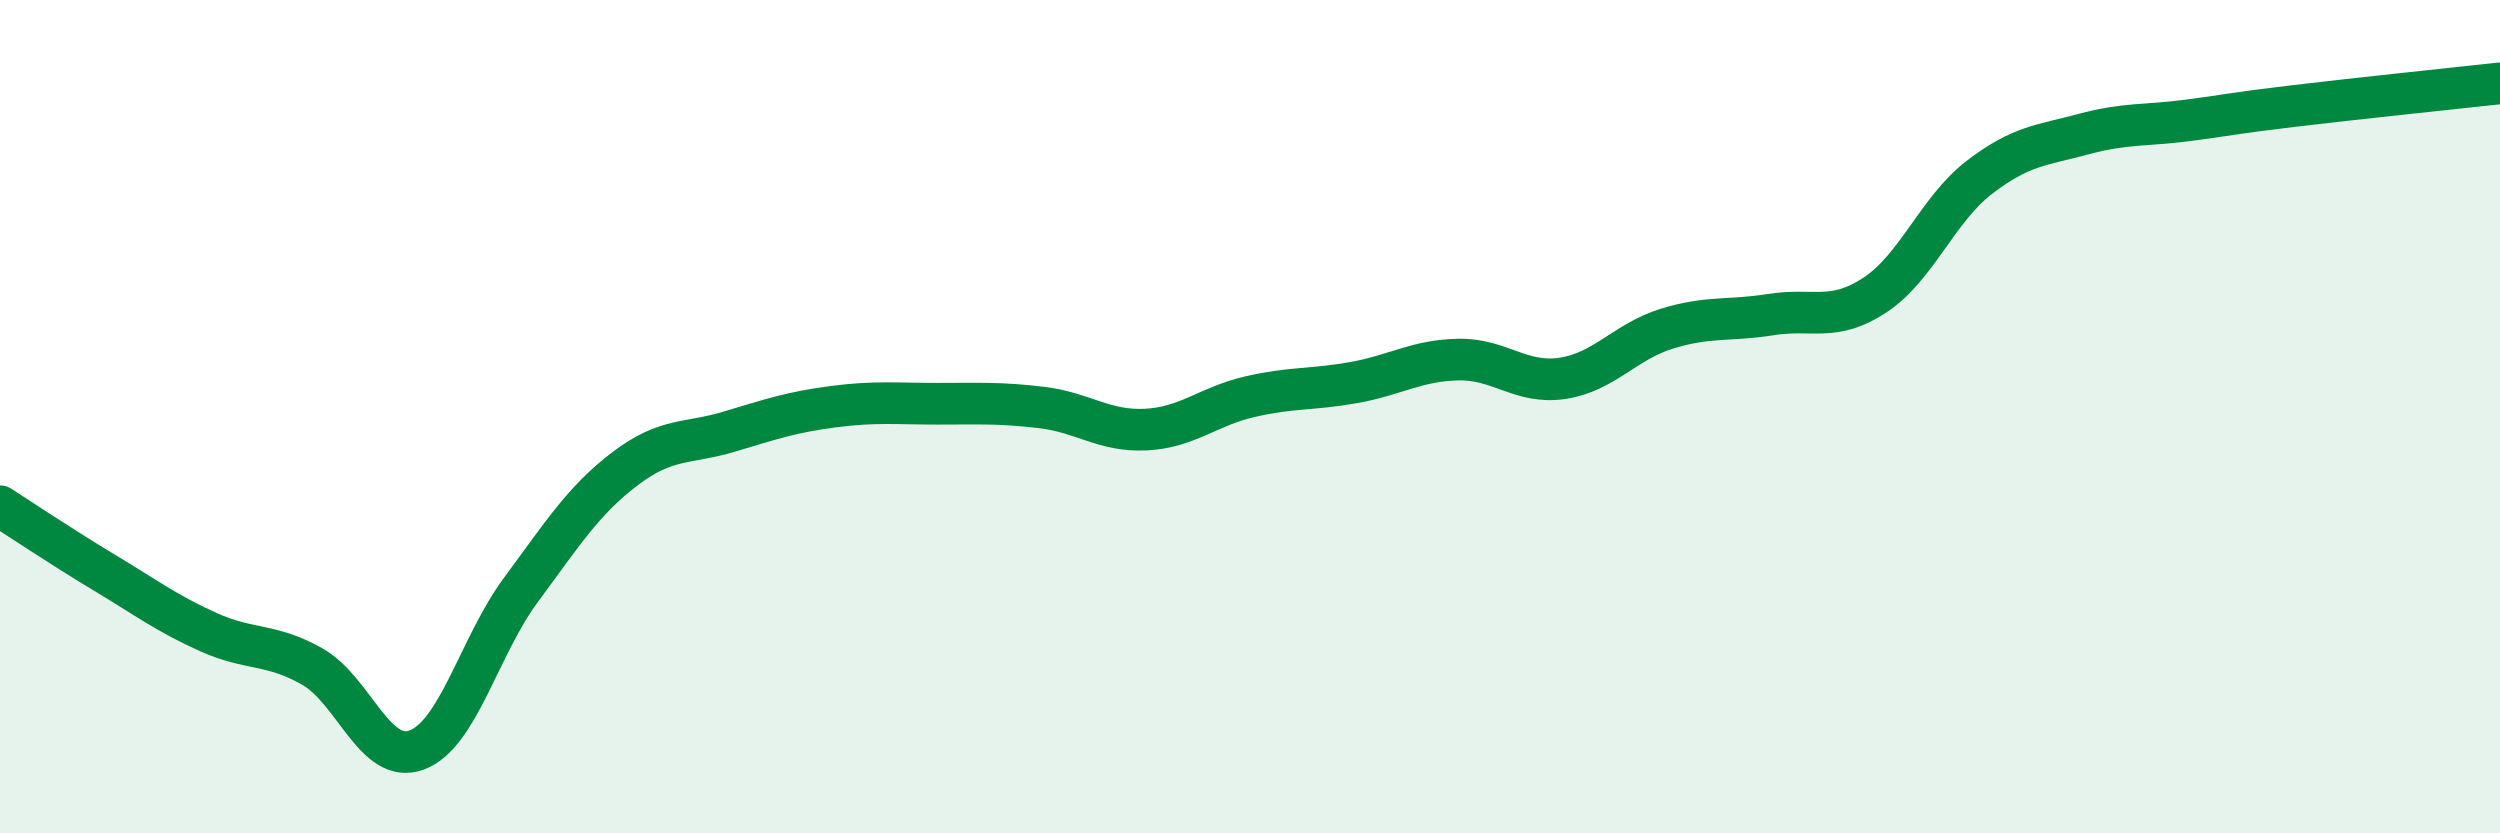
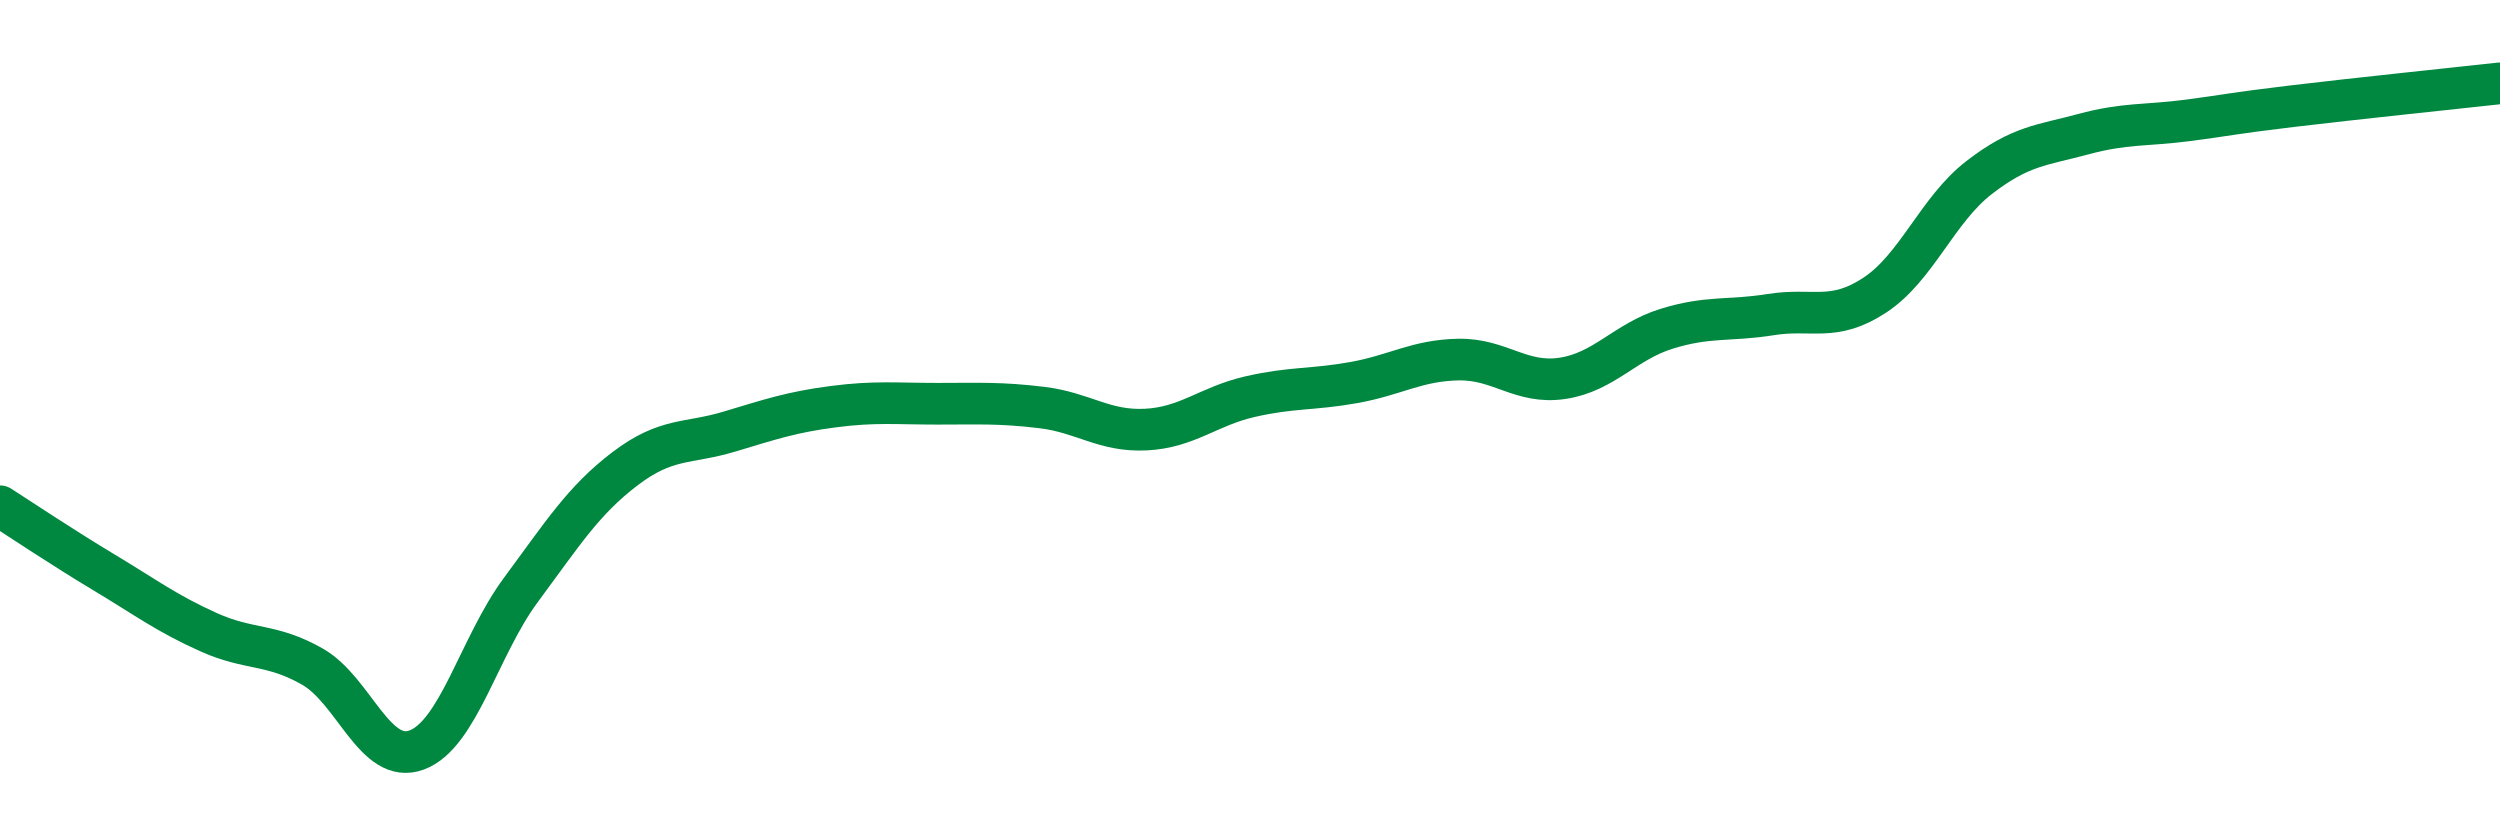
<svg xmlns="http://www.w3.org/2000/svg" width="60" height="20" viewBox="0 0 60 20">
-   <path d="M 0,12.15 C 0.5,12.47 1.5,13.14 2.5,13.74 C 3.5,14.34 4,14.72 5,15.17 C 6,15.62 6.5,15.43 7.5,16 C 8.5,16.57 9,18.37 10,18 C 11,17.63 11.5,15.51 12.5,14.16 C 13.5,12.81 14,12.01 15,11.25 C 16,10.49 16.5,10.66 17.5,10.36 C 18.5,10.06 19,9.89 20,9.76 C 21,9.63 21.5,9.69 22.5,9.69 C 23.5,9.69 24,9.66 25,9.78 C 26,9.9 26.5,10.36 27.5,10.31 C 28.5,10.26 29,9.75 30,9.52 C 31,9.29 31.5,9.36 32.5,9.18 C 33.5,9 34,8.65 35,8.63 C 36,8.61 36.5,9.23 37.5,9.08 C 38.5,8.93 39,8.2 40,7.89 C 41,7.58 41.5,7.71 42.5,7.55 C 43.5,7.39 44,7.74 45,7.08 C 46,6.42 46.5,5.03 47.5,4.26 C 48.5,3.49 49,3.49 50,3.22 C 51,2.95 51.5,3.02 52.5,2.89 C 53.5,2.76 53.5,2.73 55,2.55 C 56.5,2.37 59,2.11 60,2L60 20L0 20Z" fill="#008740" opacity="0.1" stroke-linecap="round" stroke-linejoin="round" />
  <path d="M 0,12.15 C 0.5,12.47 1.5,13.14 2.5,13.74 C 3.5,14.34 4,14.72 5,15.17 C 6,15.62 6.5,15.43 7.5,16 C 8.5,16.57 9,18.37 10,18 C 11,17.63 11.5,15.51 12.5,14.16 C 13.5,12.81 14,12.01 15,11.25 C 16,10.49 16.5,10.66 17.5,10.36 C 18.5,10.06 19,9.89 20,9.76 C 21,9.63 21.5,9.69 22.5,9.69 C 23.5,9.69 24,9.66 25,9.78 C 26,9.9 26.5,10.36 27.5,10.31 C 28.5,10.26 29,9.75 30,9.52 C 31,9.29 31.5,9.36 32.5,9.18 C 33.5,9 34,8.65 35,8.63 C 36,8.61 36.5,9.23 37.5,9.08 C 38.5,8.93 39,8.2 40,7.89 C 41,7.58 41.5,7.71 42.5,7.55 C 43.5,7.39 44,7.74 45,7.08 C 46,6.42 46.5,5.03 47.5,4.26 C 48.5,3.49 49,3.49 50,3.22 C 51,2.95 51.5,3.02 52.5,2.89 C 53.5,2.76 53.5,2.73 55,2.55 C 56.5,2.37 59,2.11 60,2" stroke="#008740" stroke-width="1" fill="none" stroke-linecap="round" stroke-linejoin="round" />
</svg>